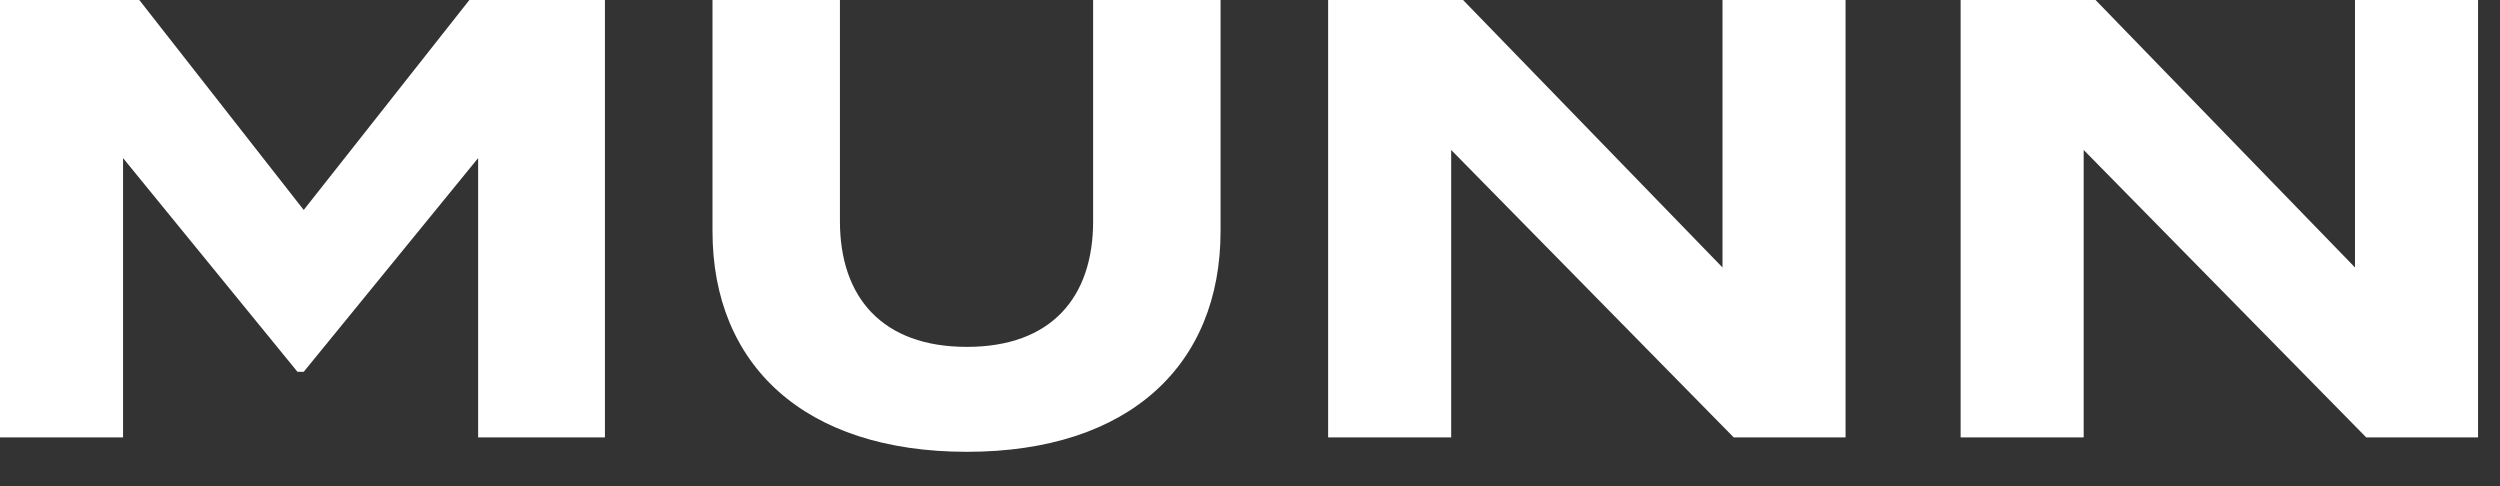
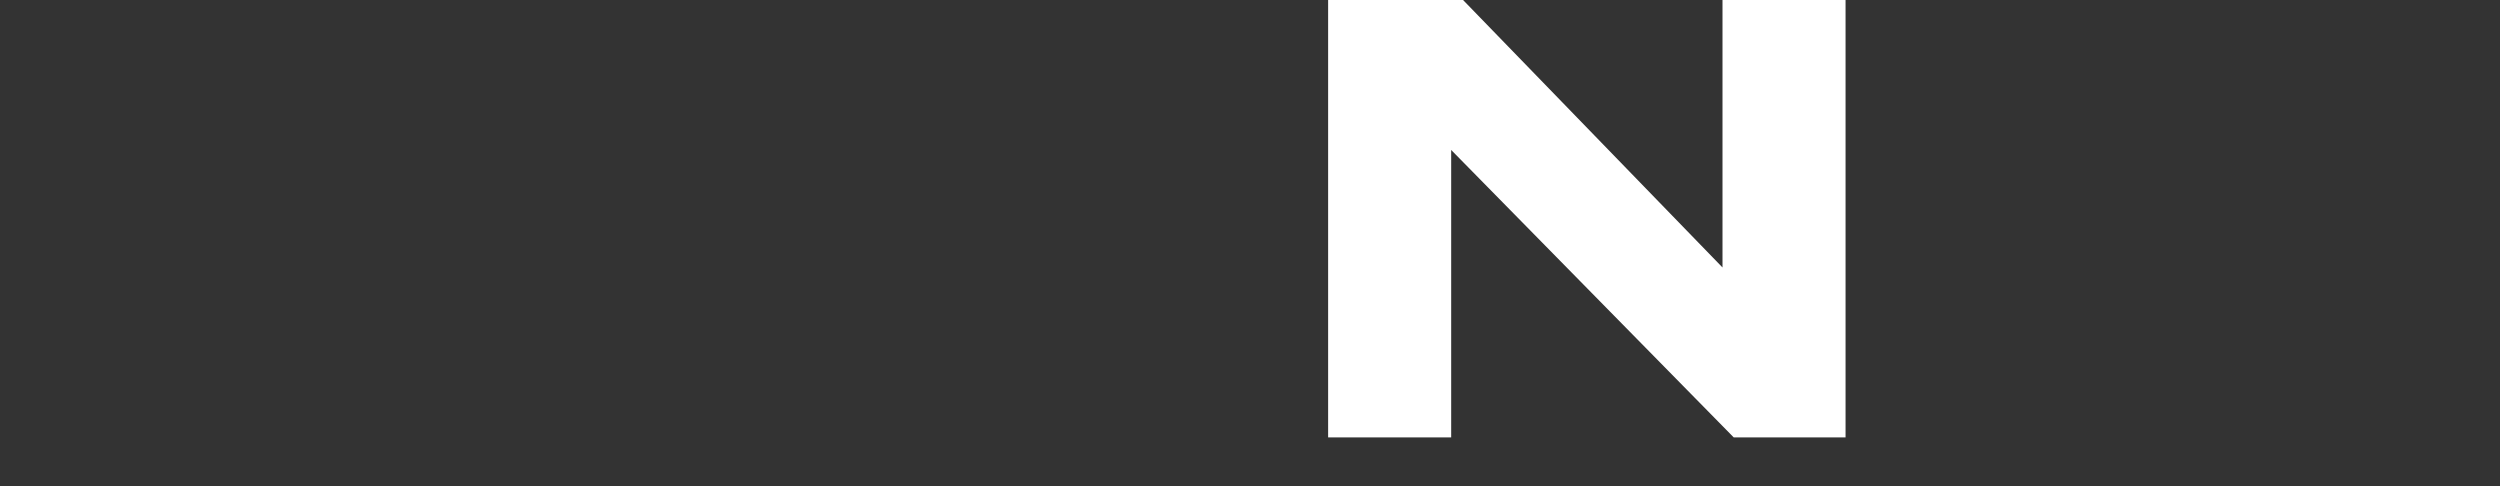
<svg xmlns="http://www.w3.org/2000/svg" width="100%" height="100%" viewBox="0 0 72 14" version="1.1" xml:space="preserve" style="fill-rule:evenodd;clip-rule:evenodd;stroke-linejoin:round;stroke-miterlimit:2;">
  <rect x="0" y="0" width="72" height="14" fill="#333333" stroke="none" />
  <g>
-     <path d="M13.518,0l-4.771,6.047l-4.735,-6.047l-4.012,0l0,12.598l3.544,-0l-0,-8.045l5.023,6.155l0.18,0l5.023,-6.155l-0,8.045l3.652,-0l-0,-12.598l-3.904,-0Z" style="fill:#fff;fill-rule:nonzero;" />
-     <path d="M31.482,0l-0,6.372c-0,2.196 -1.206,3.618 -3.637,3.618c-2.431,0 -3.655,-1.422 -3.655,-3.618l-0,-6.372l-3.67,0l-0,6.66c-0,3.834 2.626,6.352 7.325,6.352c4.698,-0 7.307,-2.518 7.307,-6.352l-0,-6.66l-3.67,0Z" style="fill:#fff;fill-rule:nonzero;" />
    <path d="M49.608,0l0,7.703l-7.472,-7.703l-3.886,0l0,12.598l3.544,-0l-0,-8.279l8.138,8.279l3.22,-0l-0,-12.598l-3.544,0Z" style="fill:#fff;fill-rule:nonzero;" />
-     <path d="M67.824,0l0,7.703l-7.472,-7.703l-3.886,0l-0,12.598l3.544,-0l-0,-8.279l8.138,8.279l3.22,-0l-0,-12.598l-3.544,0Z" style="fill:#fff;fill-rule:nonzero;" />
  </g>
</svg>